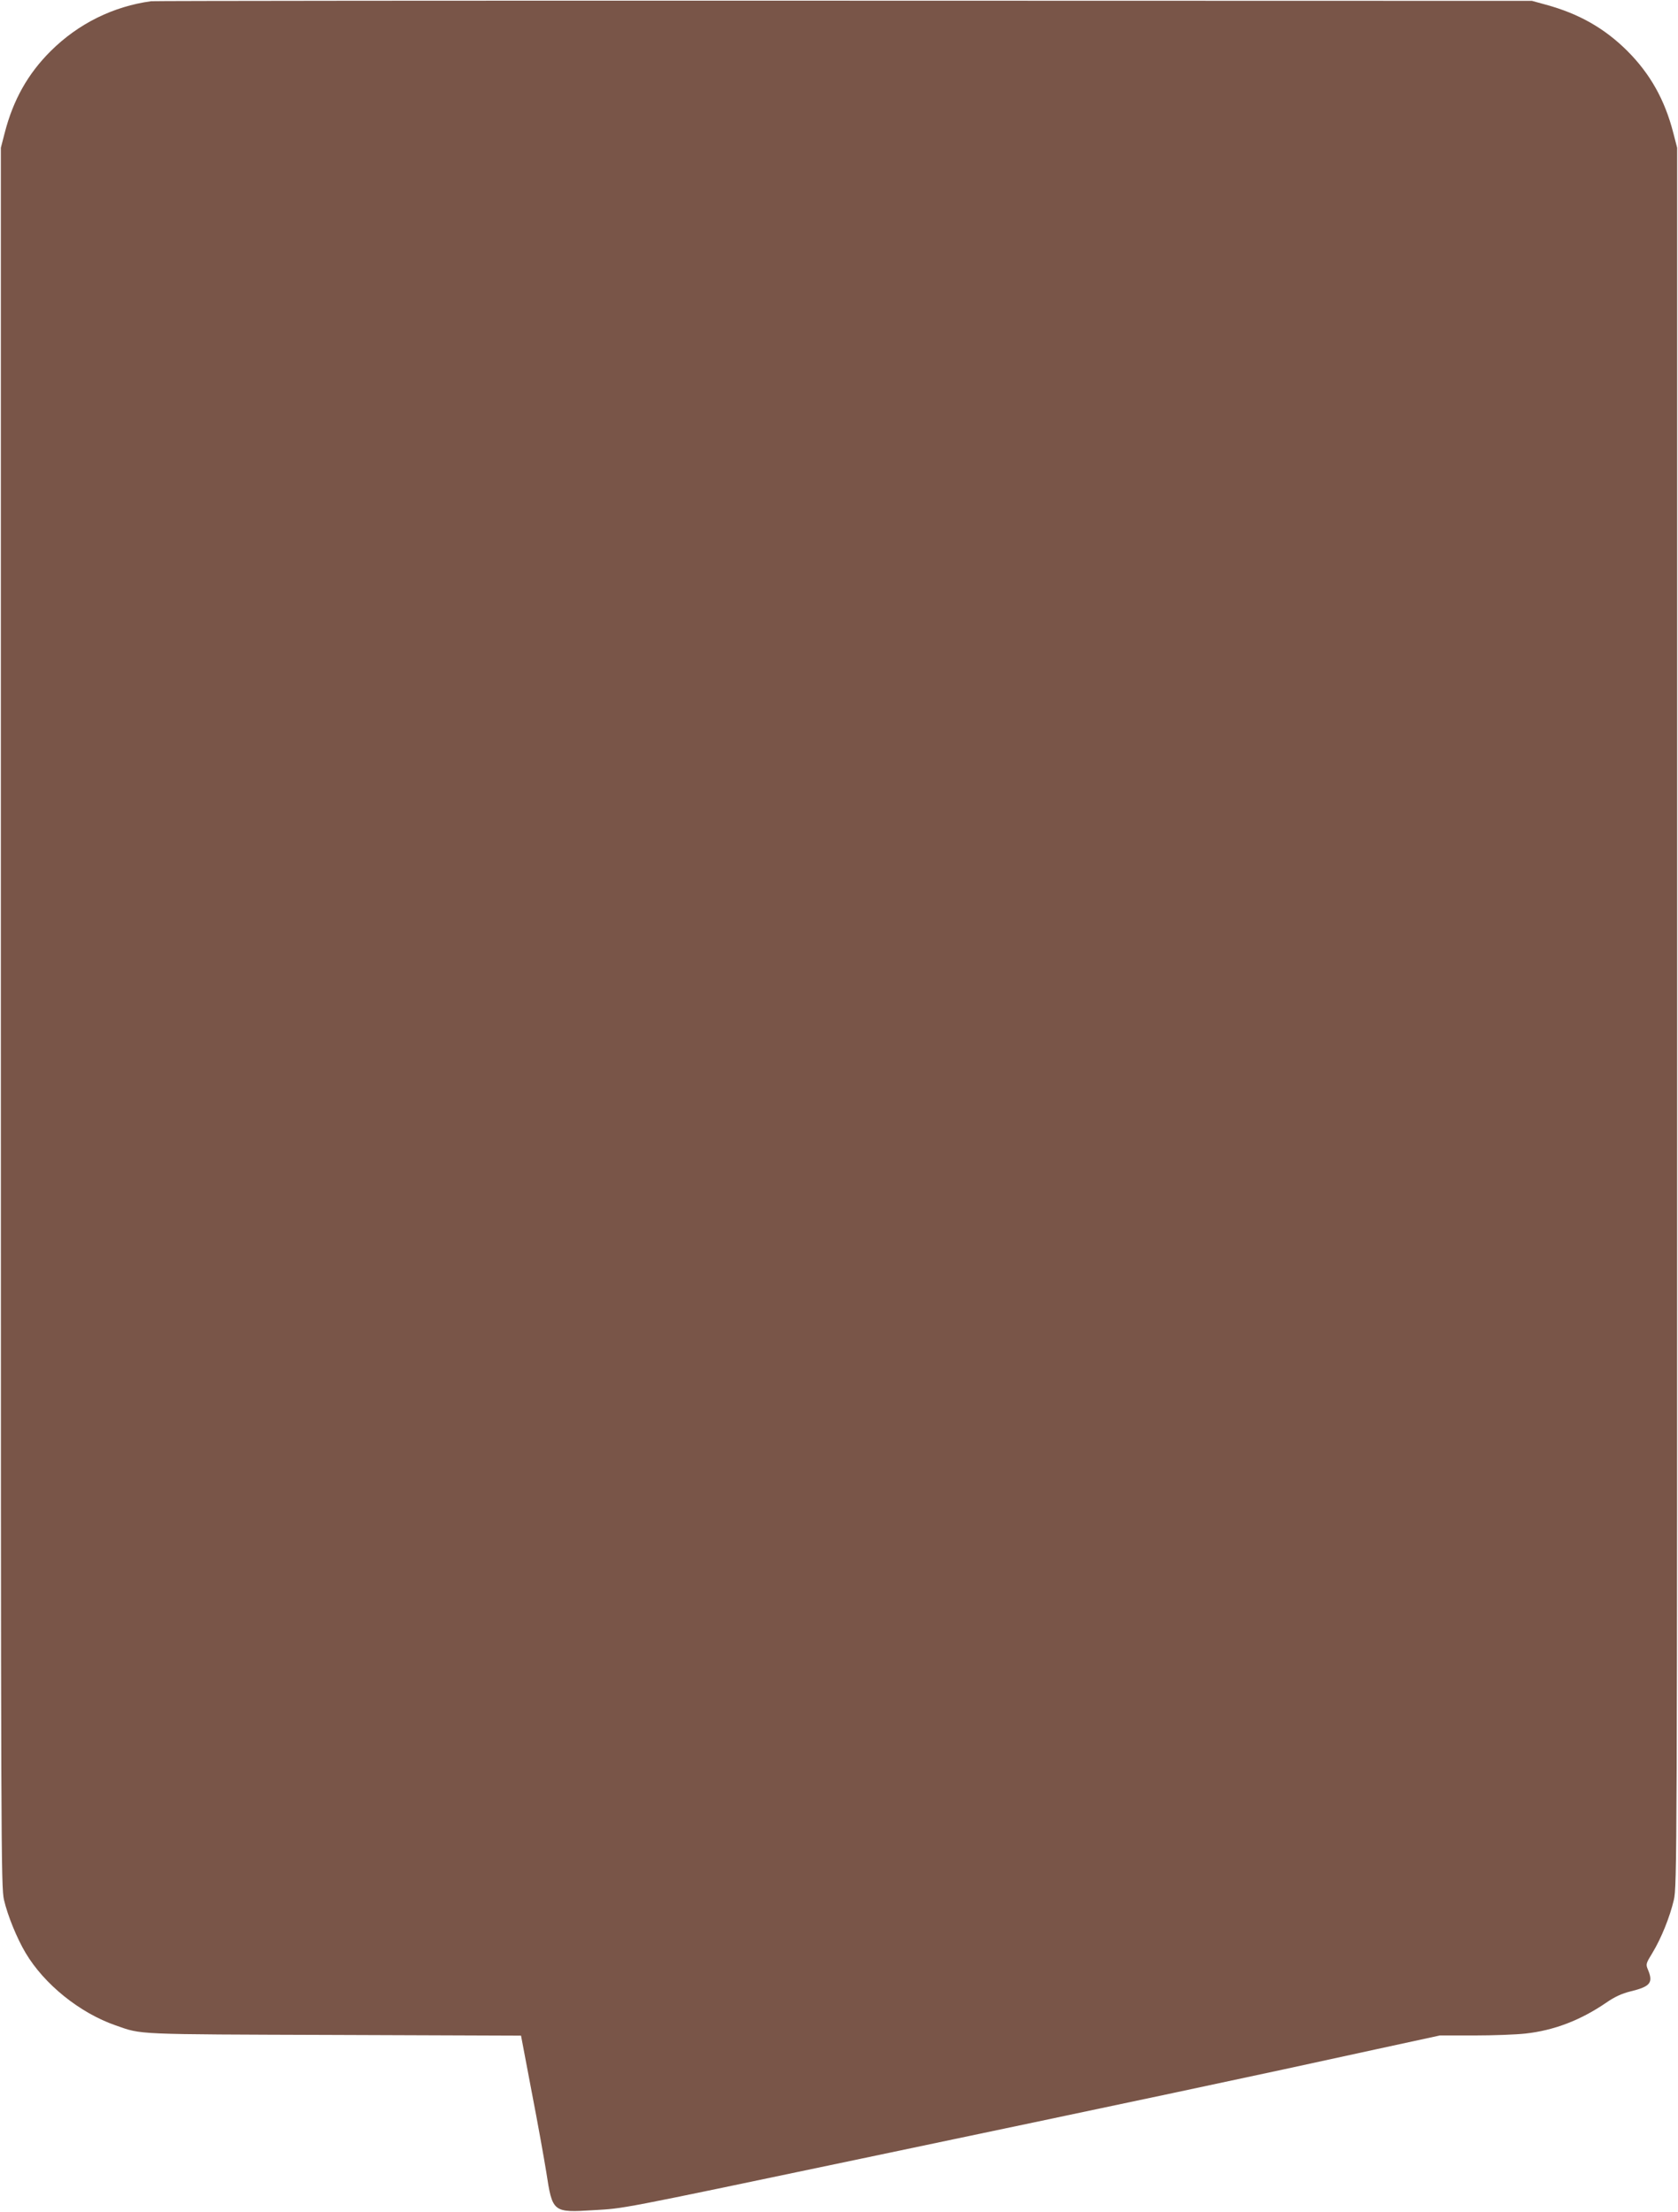
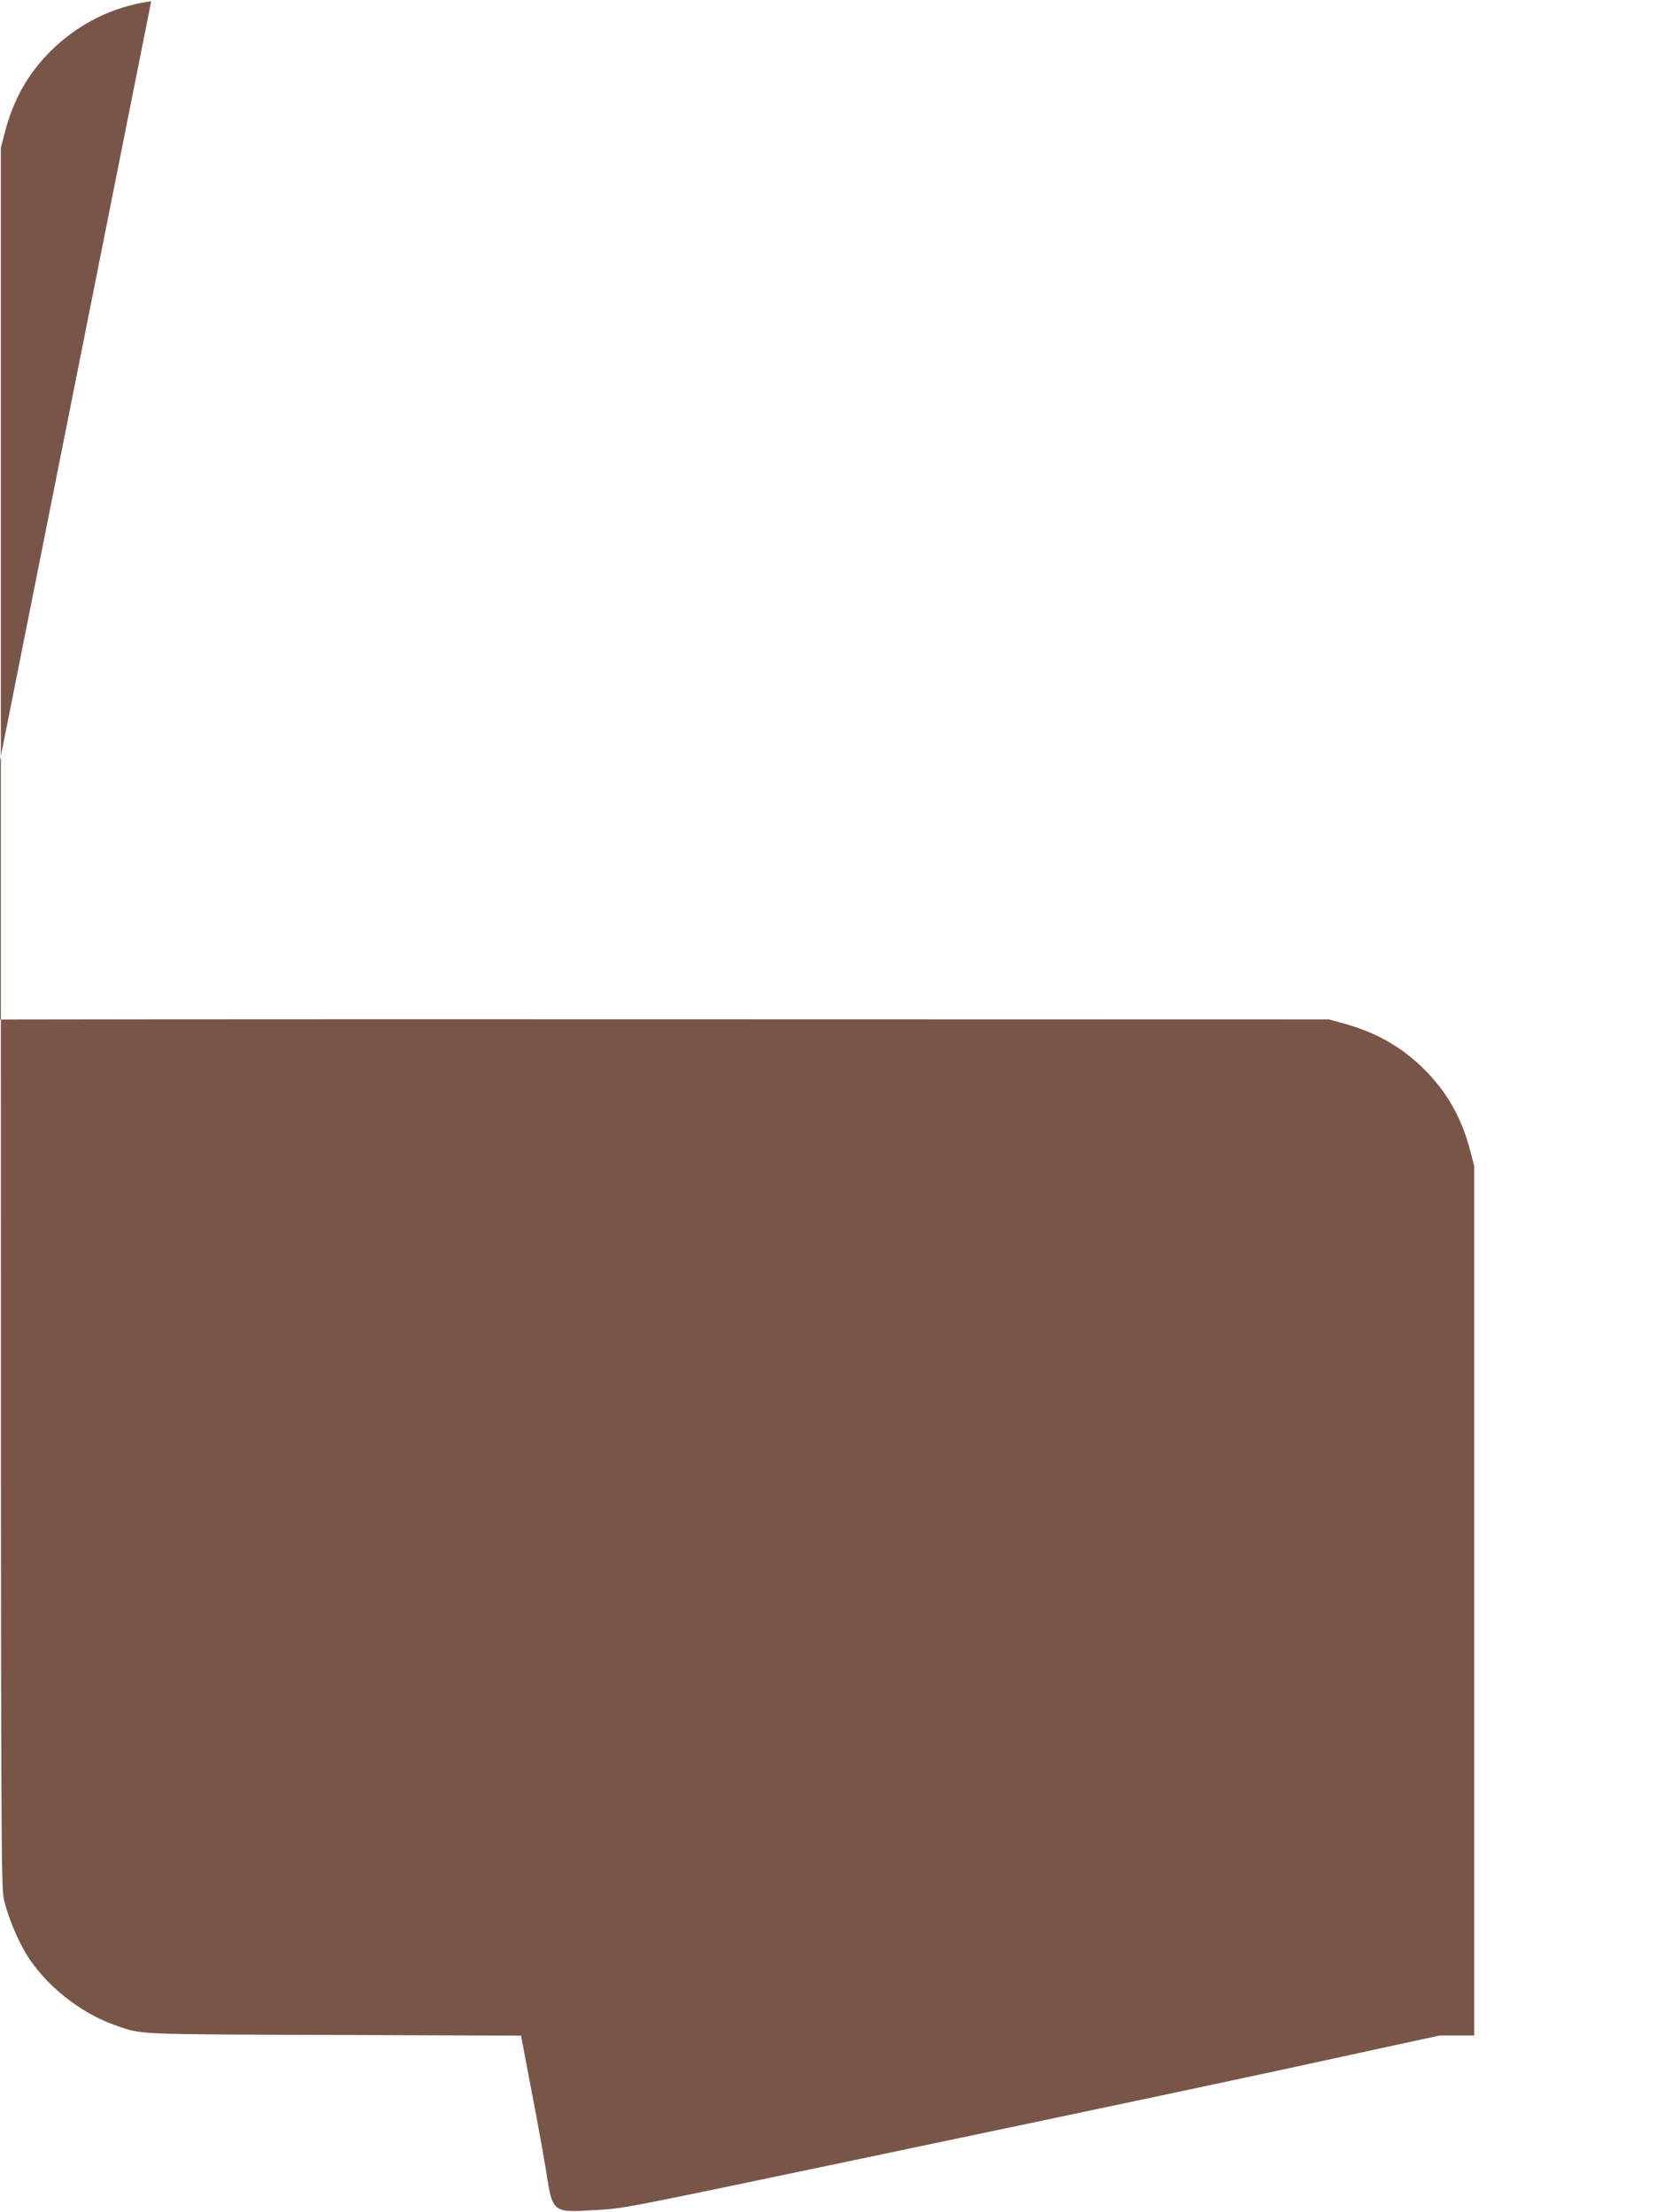
<svg xmlns="http://www.w3.org/2000/svg" version="1.0" width="971pt" height="1280pt" viewBox="0 0 971 1280" preserveAspectRatio="xMidYMid meet">
  <g transform="translate(0,1280) scale(0.1,-0.1)" fill="#795548" stroke="none">
-     <path d="M875 12793 c-220 -30 -422 -130 -581 -288 -133 -132 -218 -284 -267 -475 l-22 -85 0 -5030 c0 -4846 1 -5033 18 -5110 21 -91 75 -223 125 -307 108 -182 314 -348 522 -420 154 -54 102 -51 1265 -55 l1080 -4 62 -327 c35 -180 72 -388 84 -462 36 -235 37 -236 277 -221 179 11 120 -1 1517 292 1569 329 2325 489 3008 639 l369 80 199 0 c110 0 243 5 296 11 165 18 319 77 468 179 49 34 91 53 140 65 115 28 133 50 101 126 -13 31 -12 35 26 97 51 84 101 208 124 307 18 77 19 248 19 5110 l0 5030 -22 85 c-49 191 -133 342 -267 476 -132 131 -280 215 -471 267 l-80 22 -3980 1 c-2189 1 -3993 -1 -4010 -3z" />
+     <path d="M875 12793 c-220 -30 -422 -130 -581 -288 -133 -132 -218 -284 -267 -475 l-22 -85 0 -5030 c0 -4846 1 -5033 18 -5110 21 -91 75 -223 125 -307 108 -182 314 -348 522 -420 154 -54 102 -51 1265 -55 l1080 -4 62 -327 c35 -180 72 -388 84 -462 36 -235 37 -236 277 -221 179 11 120 -1 1517 292 1569 329 2325 489 3008 639 l369 80 199 0 l0 5030 -22 85 c-49 191 -133 342 -267 476 -132 131 -280 215 -471 267 l-80 22 -3980 1 c-2189 1 -3993 -1 -4010 -3z" />
  </g>
</svg>